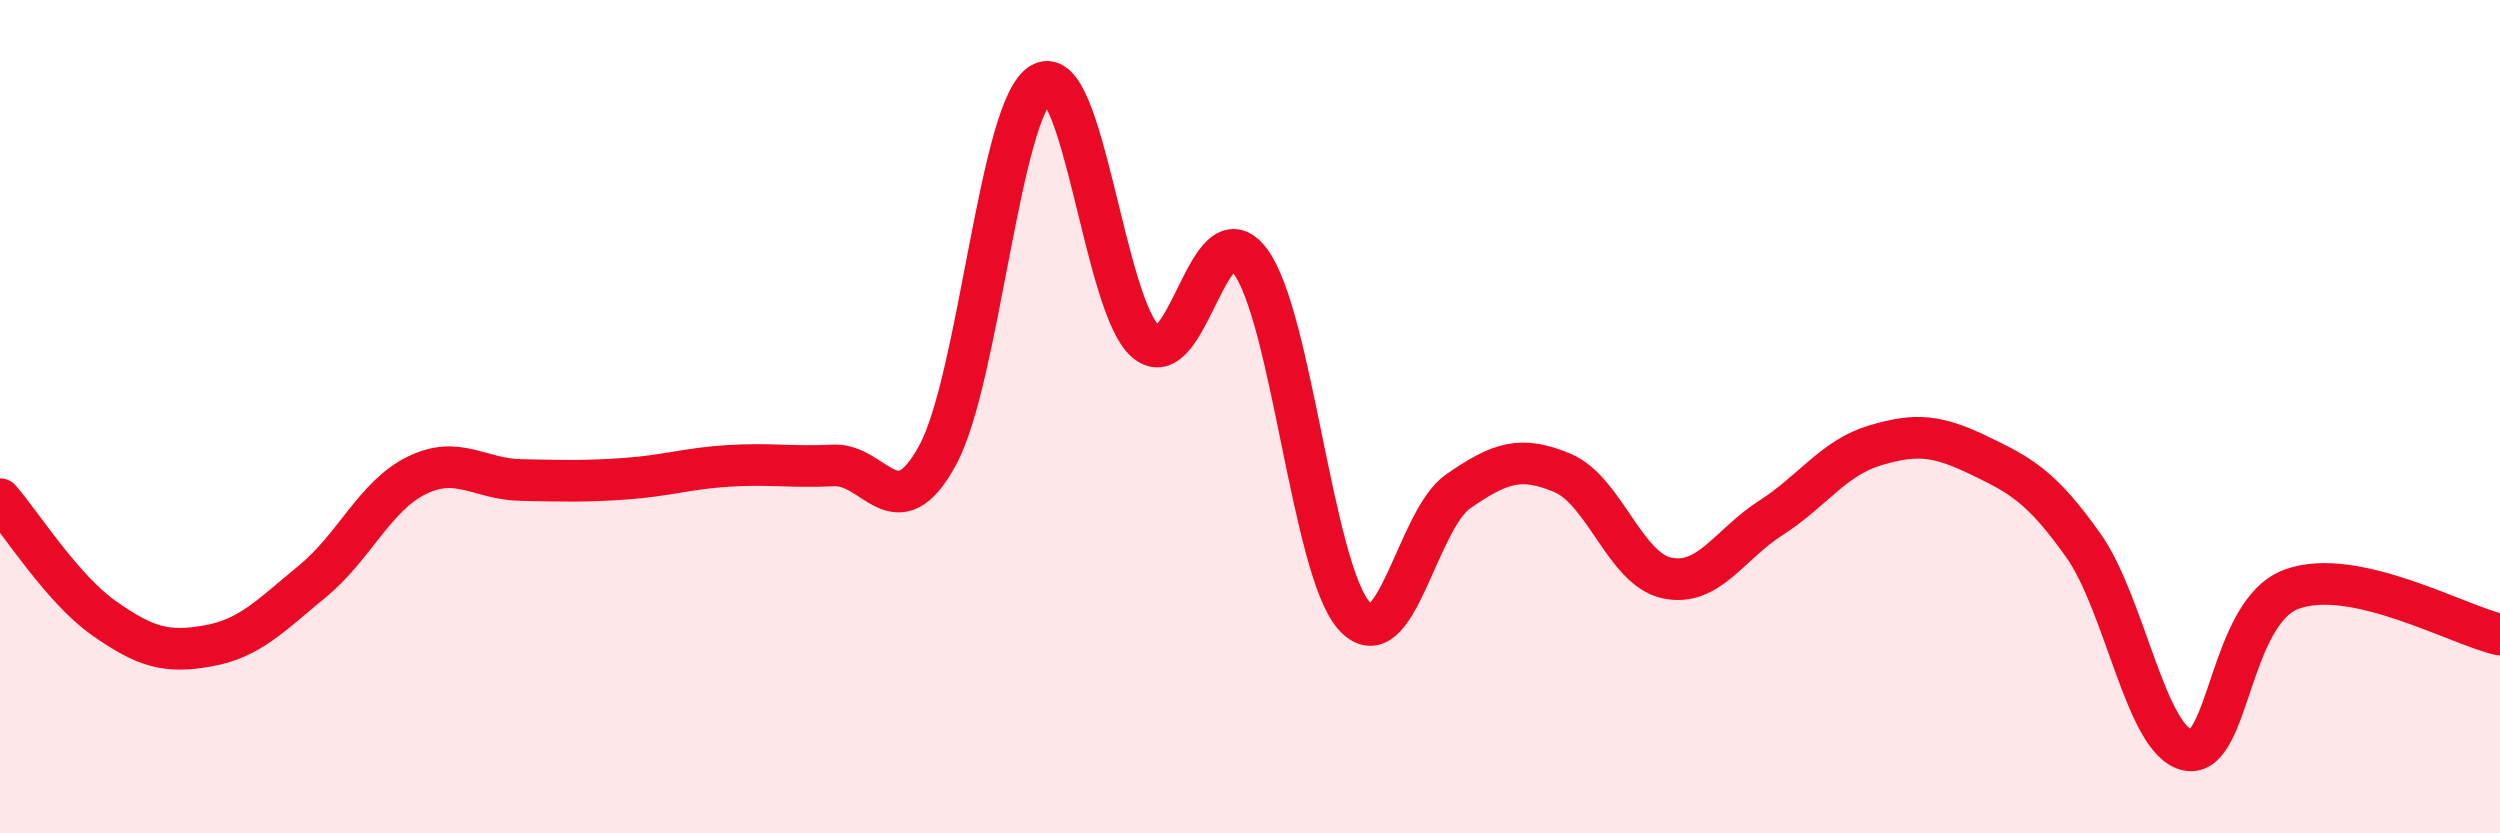
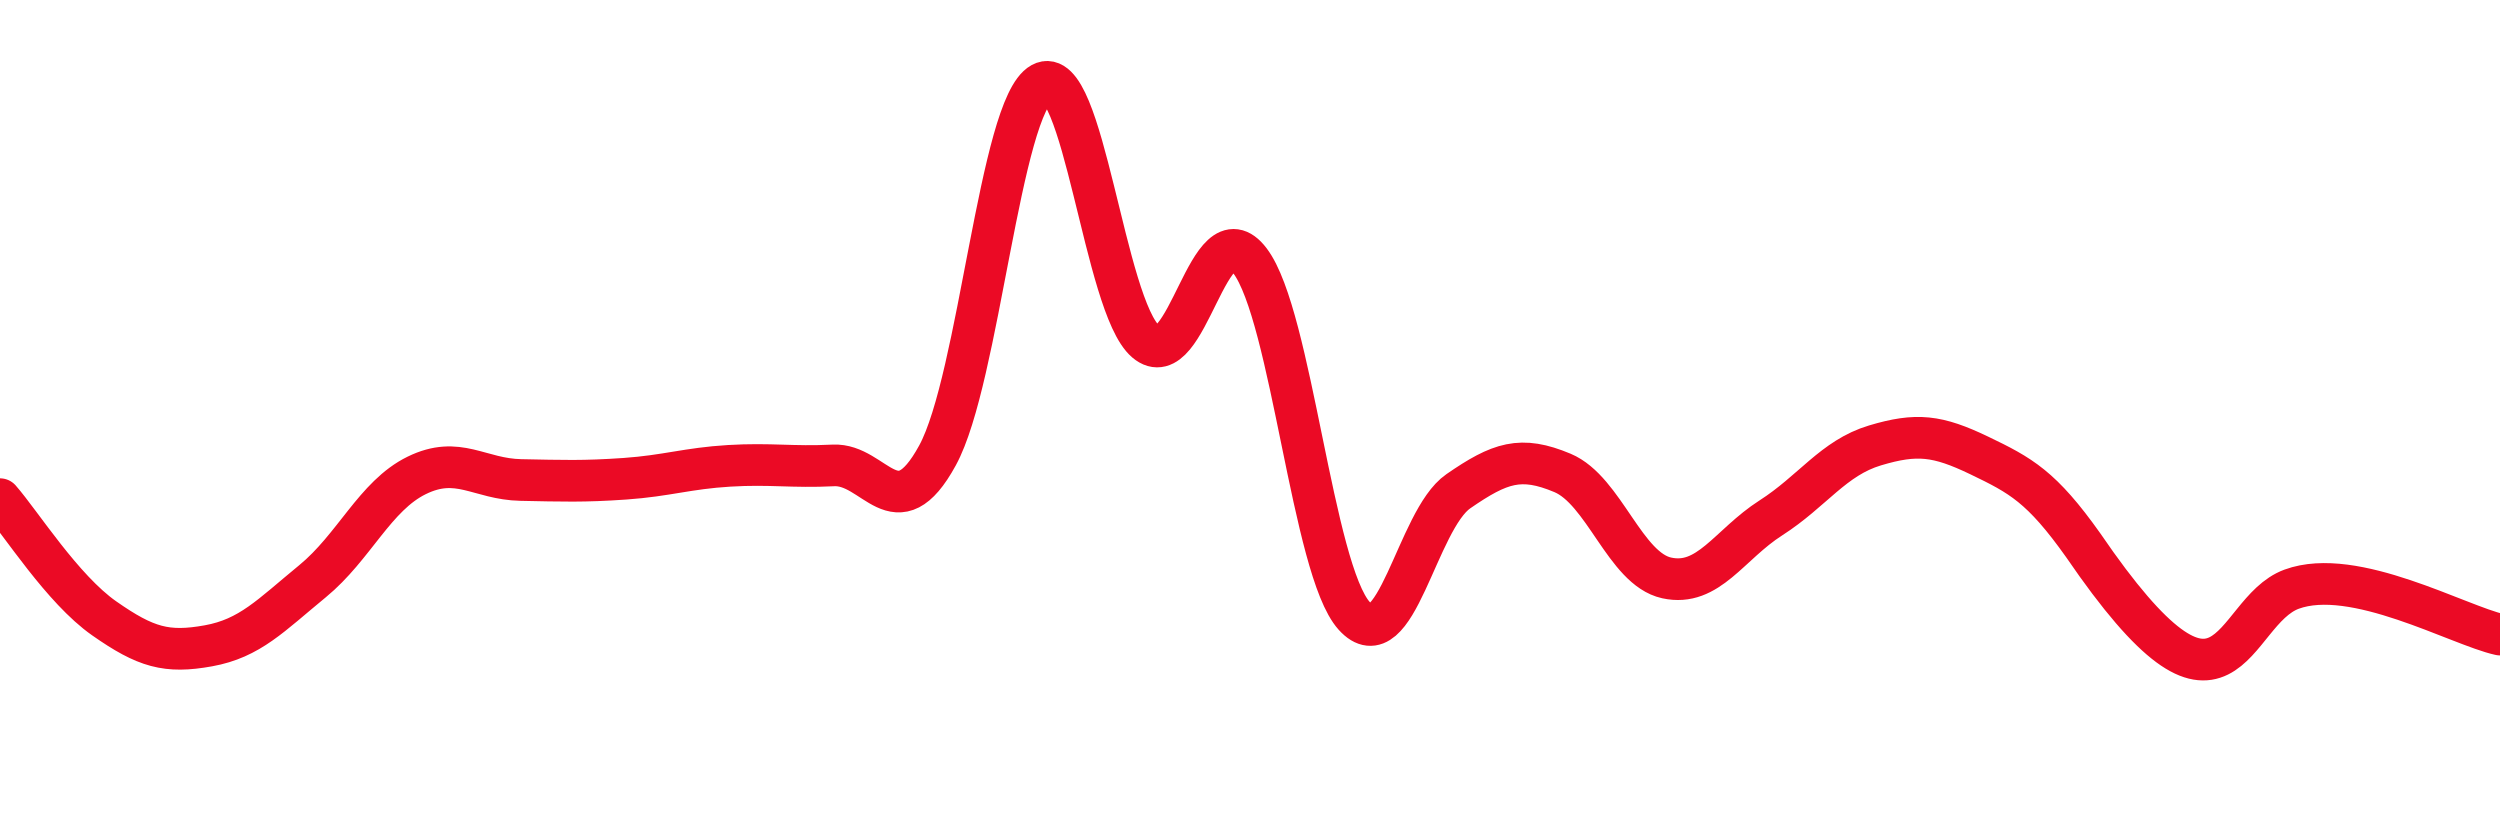
<svg xmlns="http://www.w3.org/2000/svg" width="60" height="20" viewBox="0 0 60 20">
-   <path d="M 0,11.98 C 0.5,12.55 1.5,14.14 2.5,14.84 C 3.5,15.54 4,15.68 5,15.5 C 6,15.32 6.5,14.77 7.5,13.95 C 8.5,13.13 9,11.9 10,11.41 C 11,10.92 11.5,11.5 12.5,11.52 C 13.5,11.54 14,11.56 15,11.49 C 16,11.42 16.5,11.24 17.5,11.18 C 18.5,11.12 19,11.22 20,11.17 C 21,11.12 21.5,12.76 22.5,10.93 C 23.5,9.1 24,2.55 25,2 C 26,1.45 26.5,7.35 27.5,8.2 C 28.5,9.05 29,4.94 30,6.26 C 31,7.58 31.5,13.67 32.5,14.78 C 33.5,15.89 34,12.48 35,11.79 C 36,11.1 36.5,10.93 37.5,11.35 C 38.5,11.77 39,13.65 40,13.87 C 41,14.09 41.5,13.07 42.5,12.43 C 43.5,11.79 44,10.99 45,10.69 C 46,10.39 46.5,10.45 47.5,10.93 C 48.5,11.41 49,11.68 50,13.09 C 51,14.5 51.5,17.79 52.5,18 C 53.5,18.21 53.5,14.69 55,14.14 C 56.5,13.59 59,15.01 60,15.23L60 20L0 20Z" fill="#EB0A25" opacity="0.1" stroke-linecap="round" stroke-linejoin="round" />
-   <path d="M 0,11.98 C 0.5,12.55 1.5,14.14 2.5,14.84 C 3.5,15.54 4,15.68 5,15.5 C 6,15.32 6.5,14.77 7.5,13.95 C 8.5,13.13 9,11.9 10,11.41 C 11,10.92 11.5,11.5 12.5,11.52 C 13.5,11.54 14,11.56 15,11.49 C 16,11.42 16.5,11.24 17.5,11.18 C 18.5,11.12 19,11.22 20,11.17 C 21,11.12 21.5,12.76 22.5,10.93 C 23.5,9.1 24,2.55 25,2 C 26,1.45 26.5,7.35 27.5,8.2 C 28.5,9.05 29,4.94 30,6.26 C 31,7.58 31.5,13.67 32.5,14.78 C 33.5,15.89 34,12.48 35,11.79 C 36,11.1 36.5,10.93 37.5,11.35 C 38.5,11.77 39,13.65 40,13.87 C 41,14.09 41.5,13.07 42.5,12.43 C 43.5,11.79 44,10.99 45,10.69 C 46,10.39 46.5,10.45 47.5,10.93 C 48.5,11.41 49,11.68 50,13.09 C 51,14.5 51.5,17.79 52.5,18 C 53.5,18.21 53.5,14.69 55,14.14 C 56.5,13.59 59,15.01 60,15.23" stroke="#EB0A25" stroke-width="1" fill="none" stroke-linecap="round" stroke-linejoin="round" />
+   <path d="M 0,11.98 C 0.5,12.55 1.5,14.14 2.5,14.84 C 3.5,15.54 4,15.68 5,15.5 C 6,15.32 6.5,14.77 7.5,13.95 C 8.5,13.13 9,11.9 10,11.41 C 11,10.92 11.5,11.5 12.5,11.52 C 13.5,11.54 14,11.56 15,11.49 C 16,11.42 16.5,11.24 17.5,11.18 C 18.5,11.12 19,11.22 20,11.17 C 21,11.12 21.5,12.76 22.5,10.93 C 23.5,9.1 24,2.55 25,2 C 26,1.45 26.5,7.35 27.5,8.2 C 28.5,9.05 29,4.94 30,6.26 C 31,7.58 31.5,13.67 32.5,14.78 C 33.5,15.89 34,12.48 35,11.79 C 36,11.1 36.5,10.93 37.5,11.35 C 38.5,11.77 39,13.65 40,13.87 C 41,14.09 41.5,13.07 42.5,12.43 C 43.5,11.79 44,10.99 45,10.69 C 46,10.39 46.5,10.45 47.5,10.93 C 48.5,11.41 49,11.68 50,13.09 C 53.5,18.21 53.5,14.69 55,14.14 C 56.5,13.59 59,15.01 60,15.23" stroke="#EB0A25" stroke-width="1" fill="none" stroke-linecap="round" stroke-linejoin="round" />
</svg>